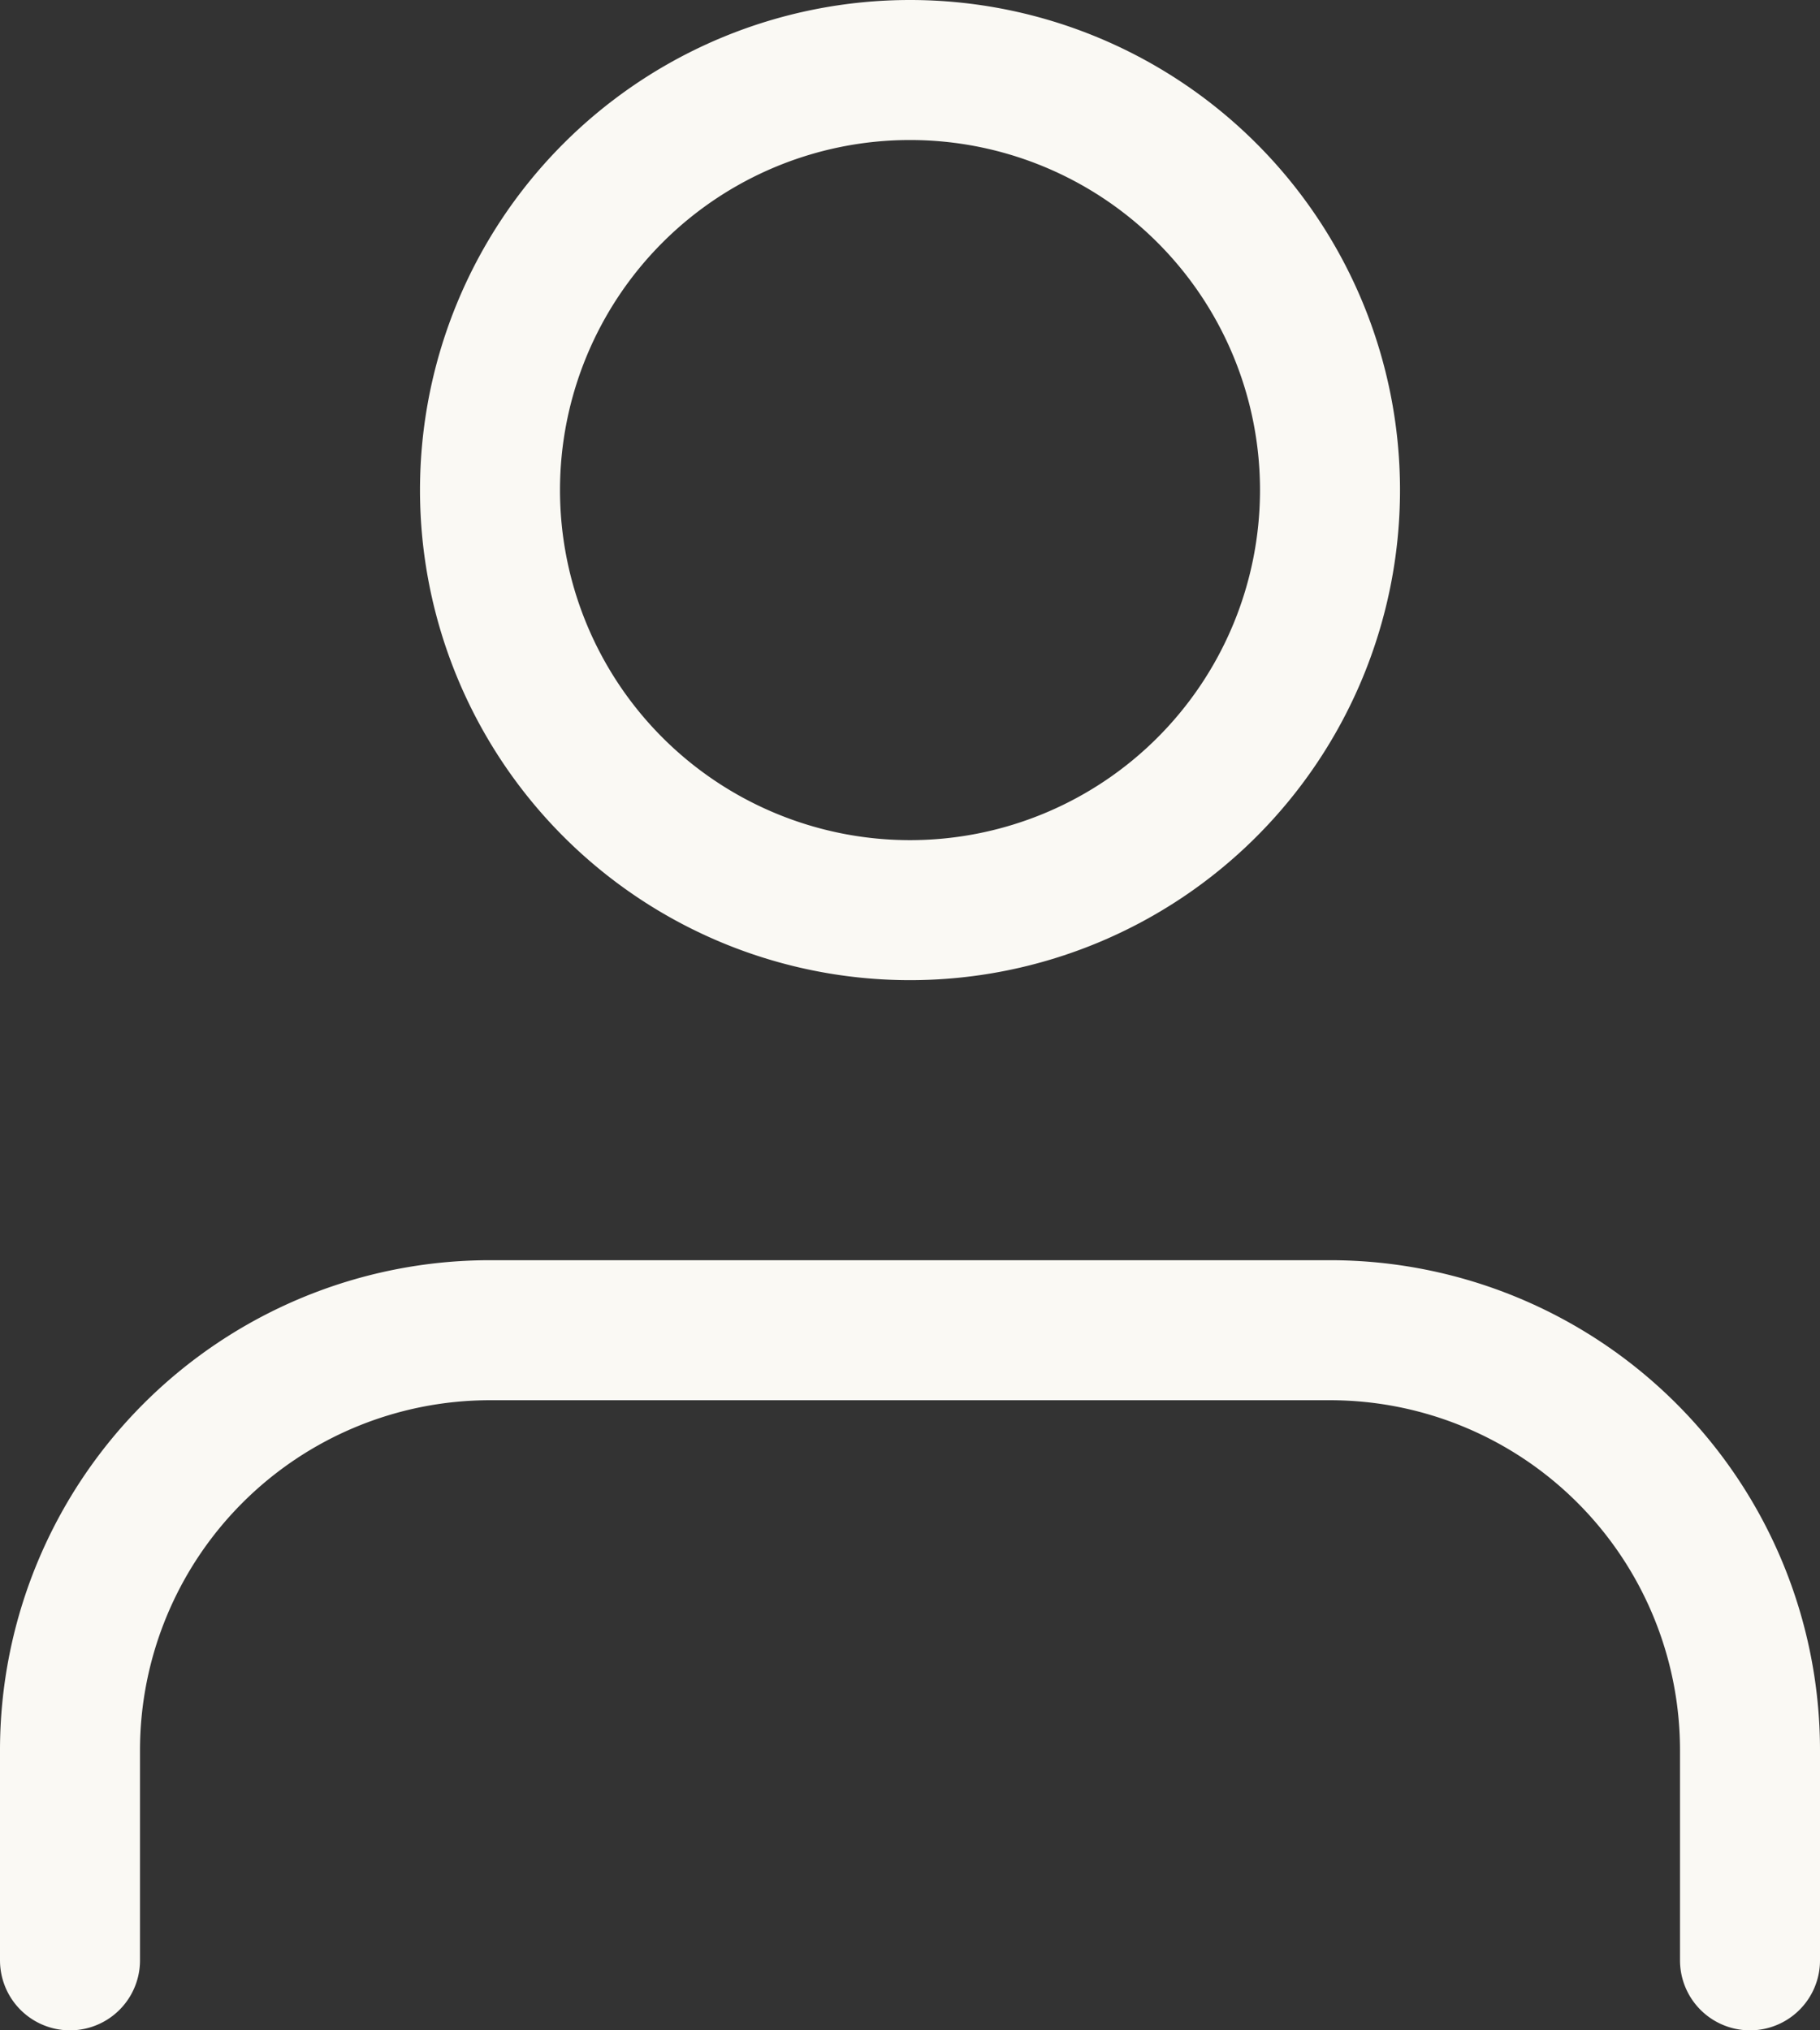
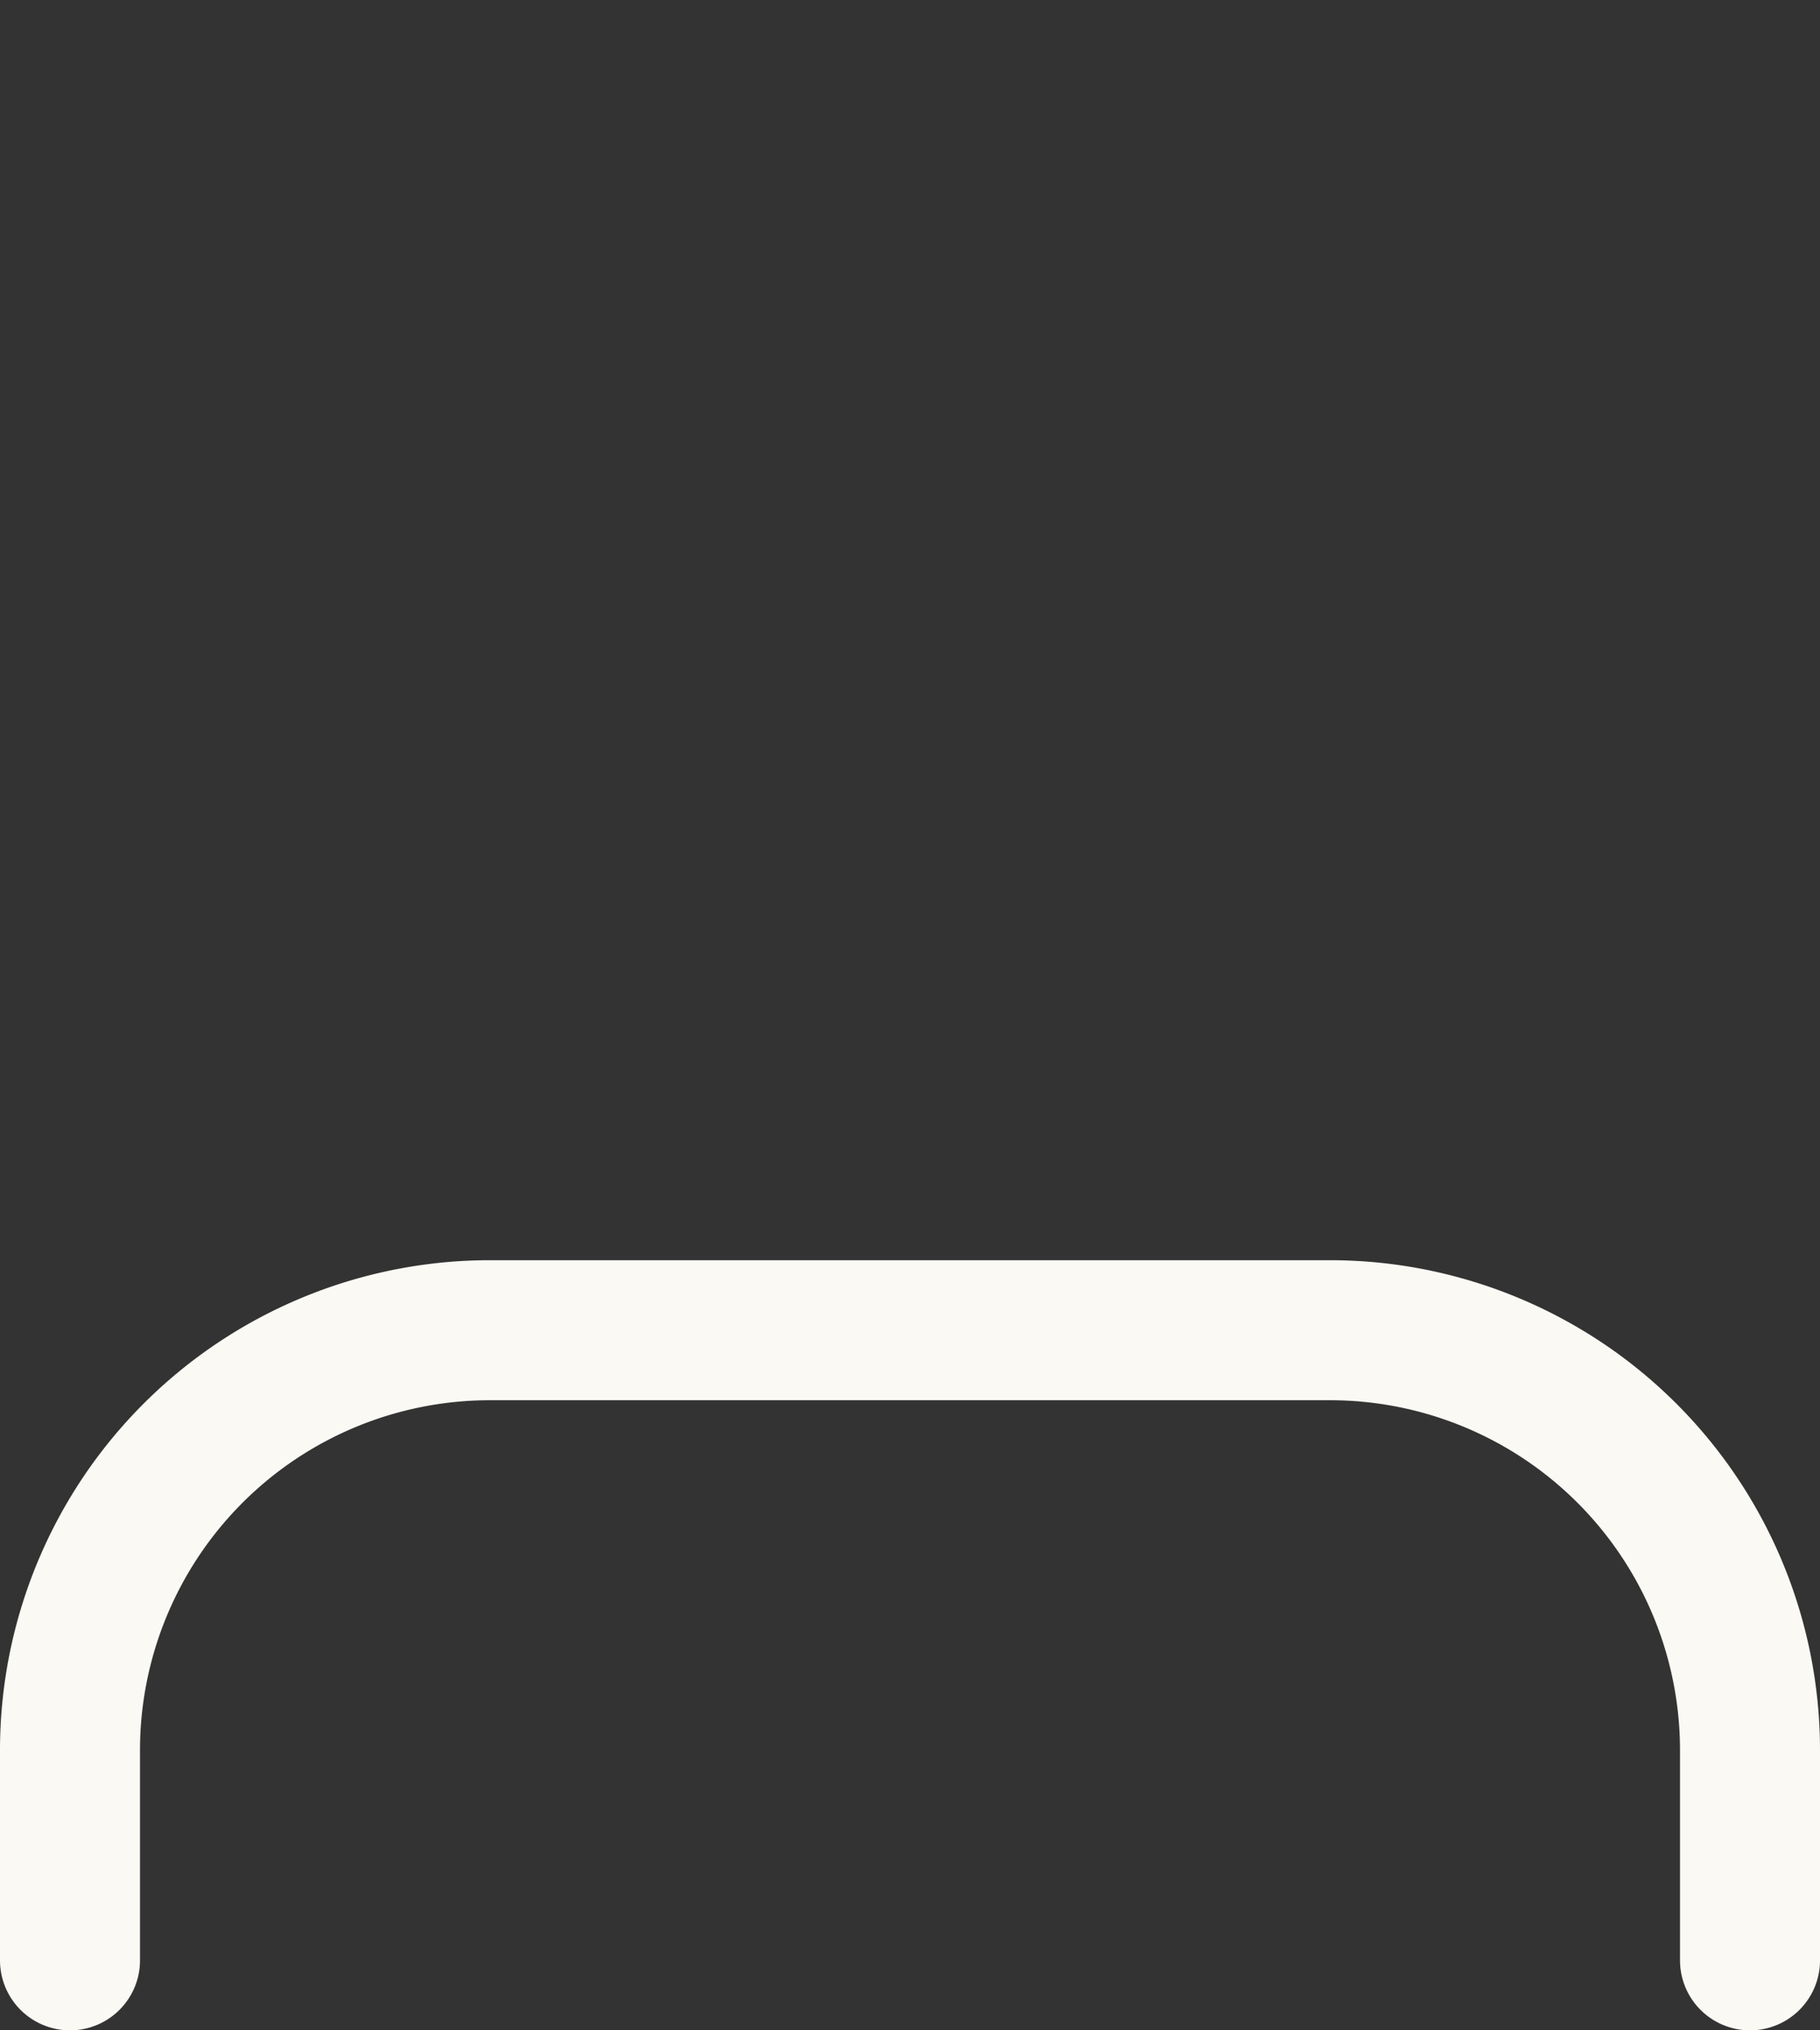
<svg xmlns="http://www.w3.org/2000/svg" width="26" height="29" viewBox="0 0 26 29">
  <rect x="0" y="0" width="26" height="29" fill="#333333" stroke="none" />
  <g id="Icon_feather-user" data-name="Icon feather-user" transform="translate(-5 -3.5)">
    <path id="Path_113" data-name="Path 113" d="M30,31.5v-3a6,6,0,0,0-6-6H12a6,6,0,0,0-6,6v3" fill="none" stroke="#faf9f4" stroke-linecap="round" stroke-linejoin="round" stroke-width="2" />
-     <path id="Path_114" data-name="Path 114" d="M24,10.5a6,6,0,1,1-6-6,6,6,0,0,1,6,6Z" fill="none" stroke="#faf9f4" stroke-linecap="round" stroke-linejoin="round" stroke-width="2" />
  </g>
</svg>